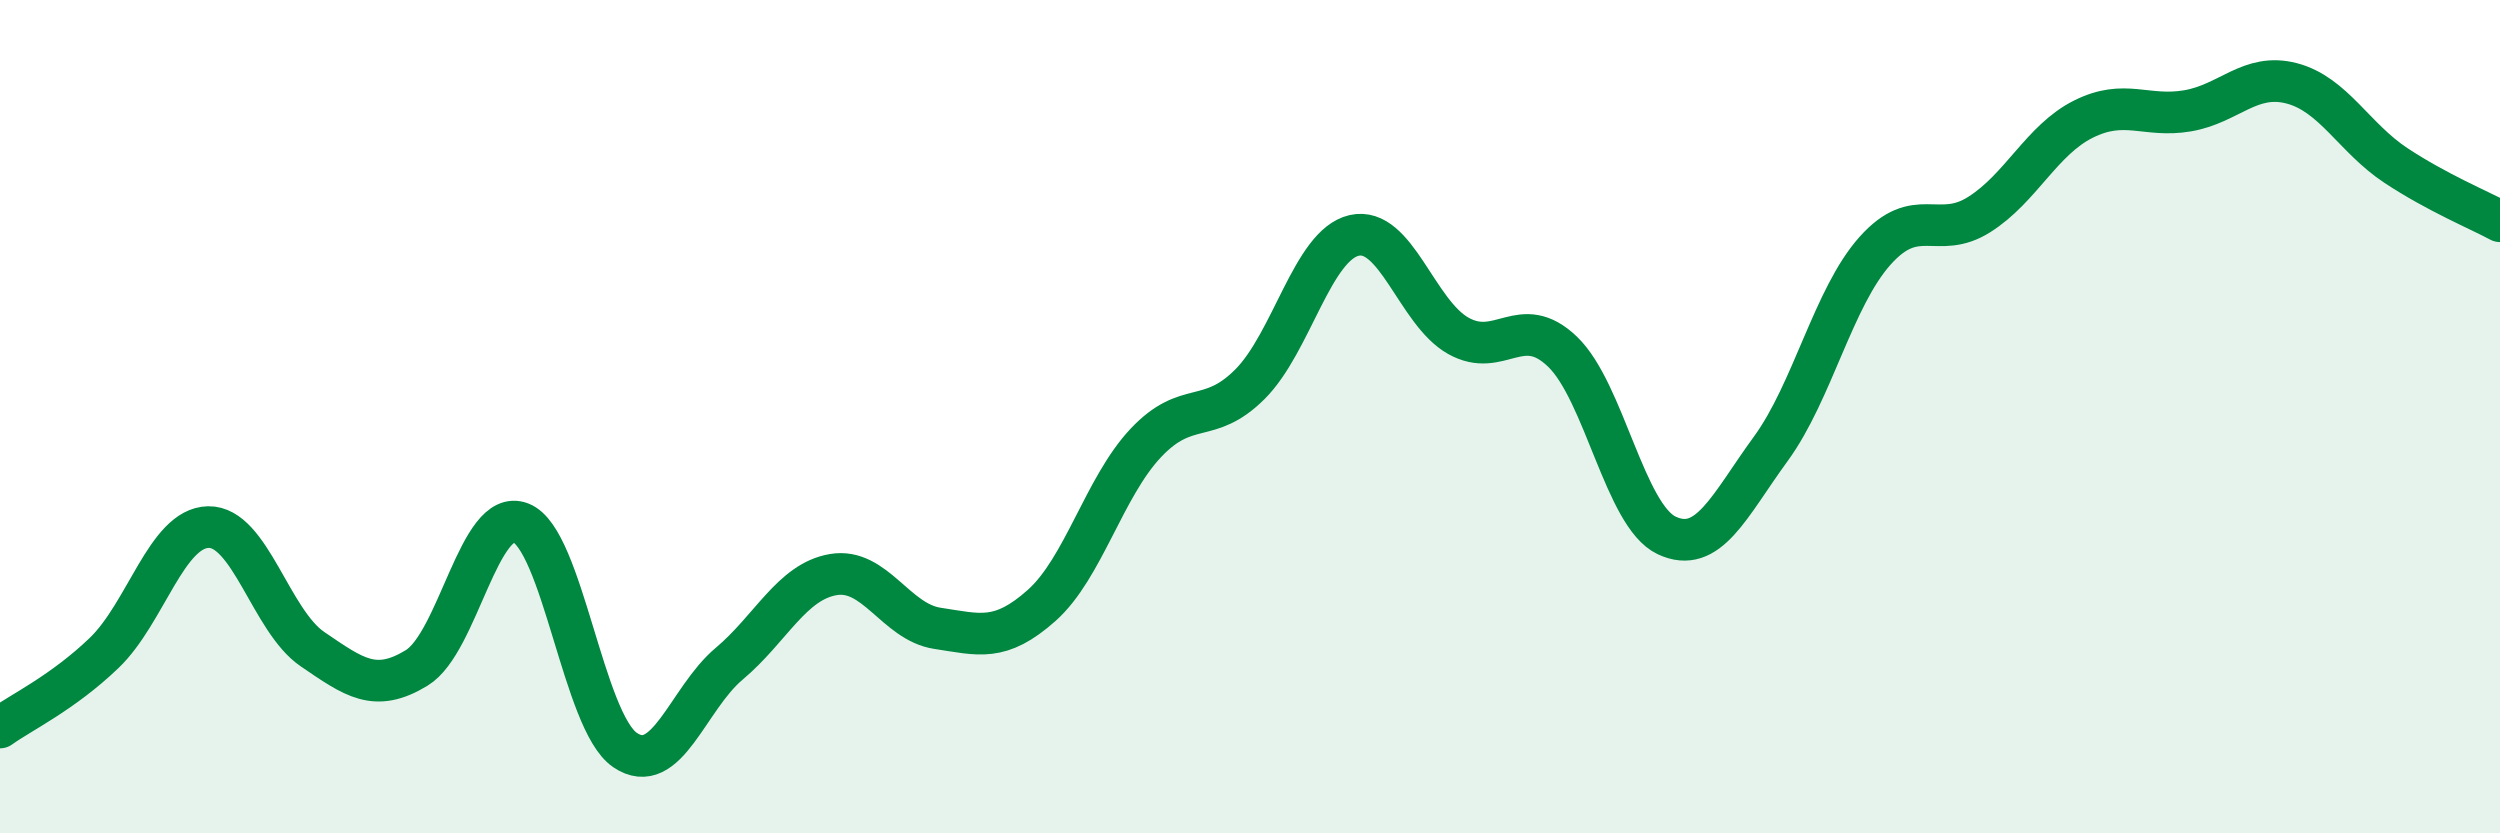
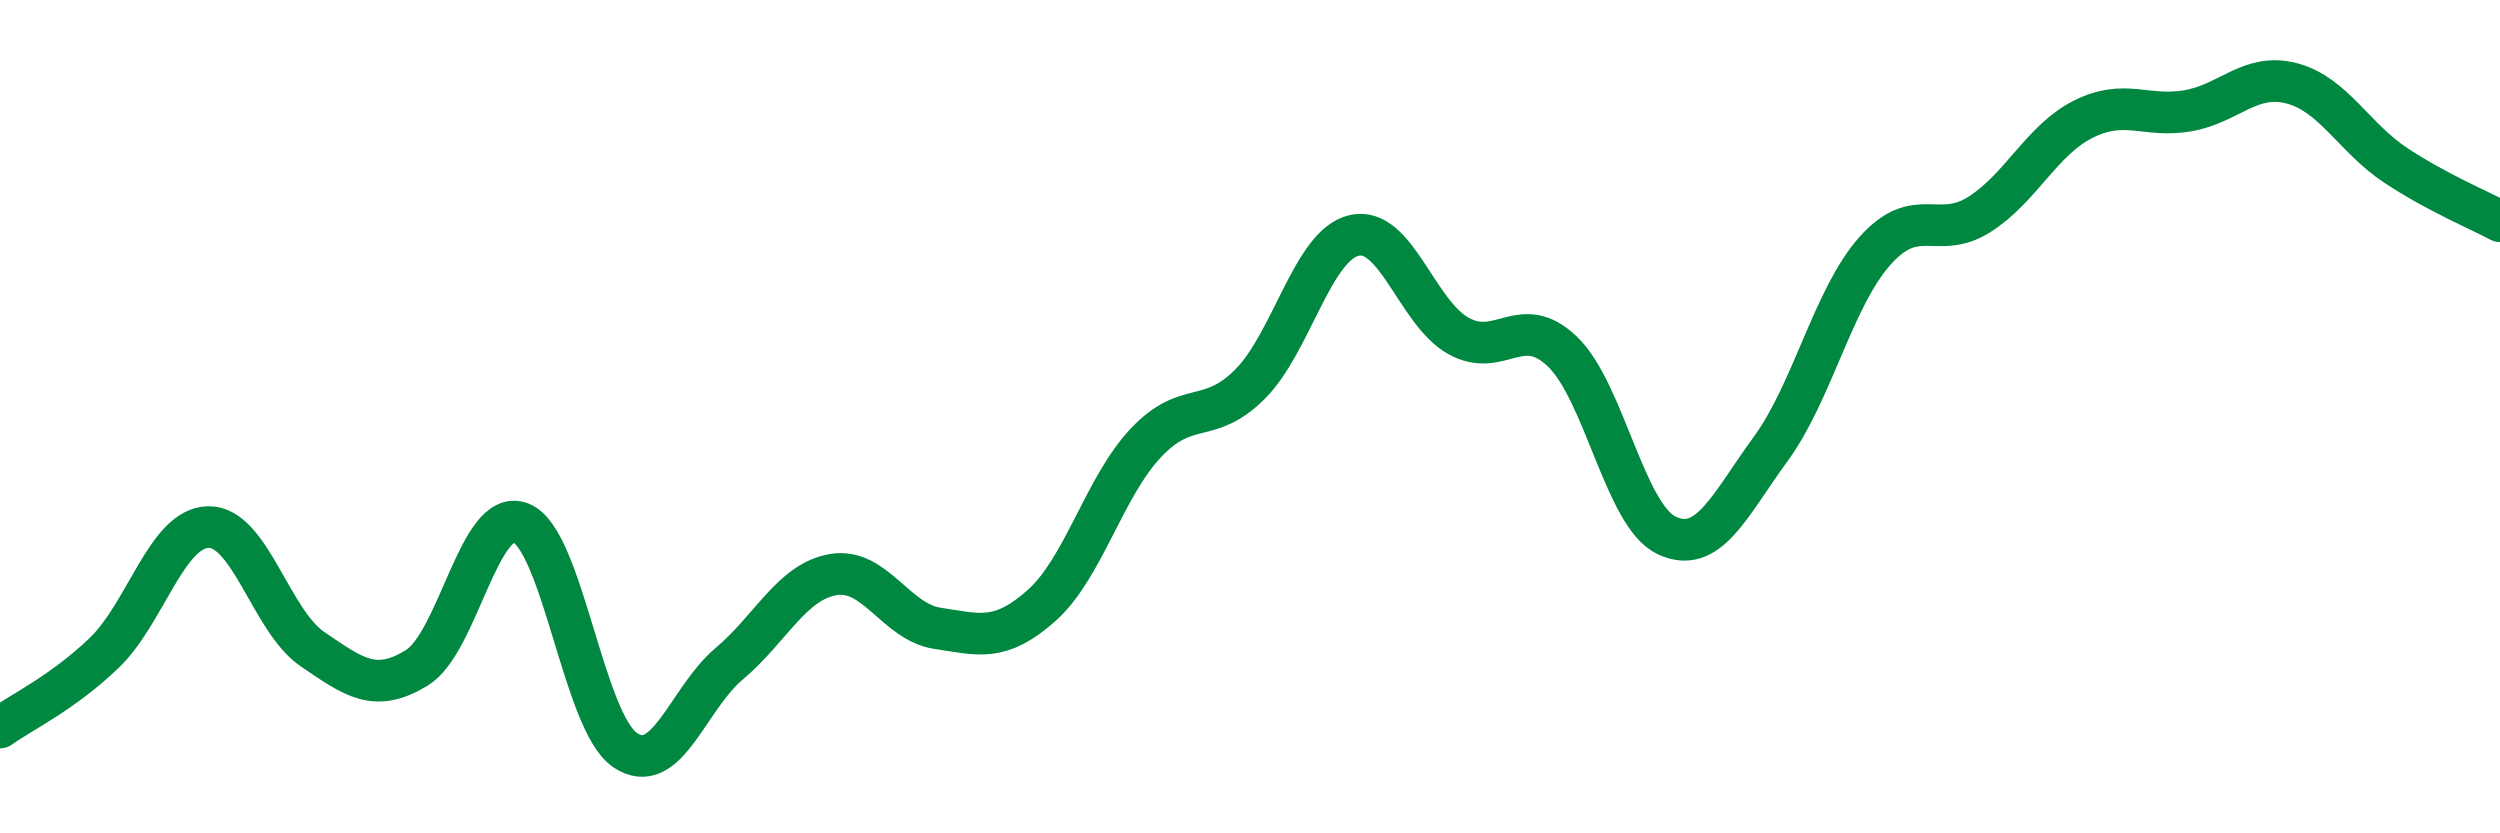
<svg xmlns="http://www.w3.org/2000/svg" width="60" height="20" viewBox="0 0 60 20">
-   <path d="M 0,17.46 C 0.5,17.1 1.5,16.63 2.5,15.67 C 3.5,14.71 4,12.67 5,12.65 C 6,12.63 6.5,14.9 7.5,15.58 C 8.5,16.26 9,16.64 10,16.03 C 11,15.42 11.5,12.16 12.5,12.55 C 13.5,12.94 14,17.32 15,18 C 16,18.68 16.5,16.77 17.5,15.93 C 18.5,15.09 19,13.96 20,13.79 C 21,13.62 21.5,14.93 22.5,15.08 C 23.5,15.23 24,15.42 25,14.53 C 26,13.64 26.5,11.69 27.5,10.63 C 28.5,9.57 29,10.22 30,9.22 C 31,8.22 31.5,5.88 32.5,5.65 C 33.5,5.42 34,7.5 35,8.06 C 36,8.62 36.5,7.48 37.5,8.44 C 38.5,9.4 39,12.38 40,12.85 C 41,13.32 41.5,12.14 42.5,10.77 C 43.5,9.4 44,7.14 45,6.02 C 46,4.9 46.5,5.78 47.5,5.15 C 48.5,4.52 49,3.36 50,2.86 C 51,2.36 51.5,2.83 52.5,2.66 C 53.5,2.49 54,1.74 55,2 C 56,2.26 56.5,3.31 57.5,3.97 C 58.5,4.63 59.5,5.04 60,5.31L60 20L0 20Z" fill="#008740" opacity="0.1" stroke-linecap="round" stroke-linejoin="round" />
  <path d="M 0,17.46 C 0.5,17.1 1.5,16.63 2.5,15.67 C 3.5,14.71 4,12.67 5,12.65 C 6,12.63 6.5,14.9 7.5,15.58 C 8.5,16.26 9,16.64 10,16.03 C 11,15.42 11.5,12.16 12.5,12.55 C 13.5,12.94 14,17.32 15,18 C 16,18.68 16.5,16.77 17.5,15.93 C 18.5,15.09 19,13.96 20,13.79 C 21,13.62 21.5,14.93 22.5,15.08 C 23.5,15.23 24,15.42 25,14.53 C 26,13.64 26.5,11.69 27.5,10.63 C 28.5,9.57 29,10.22 30,9.22 C 31,8.22 31.5,5.88 32.5,5.65 C 33.5,5.42 34,7.5 35,8.06 C 36,8.62 36.5,7.48 37.5,8.44 C 38.5,9.4 39,12.38 40,12.85 C 41,13.32 41.5,12.14 42.5,10.77 C 43.5,9.4 44,7.14 45,6.02 C 46,4.9 46.5,5.78 47.5,5.15 C 48.5,4.52 49,3.36 50,2.86 C 51,2.36 51.5,2.83 52.5,2.66 C 53.5,2.49 54,1.74 55,2 C 56,2.26 56.5,3.31 57.5,3.97 C 58.5,4.63 59.5,5.04 60,5.31" stroke="#008740" stroke-width="1" fill="none" stroke-linecap="round" stroke-linejoin="round" />
</svg>